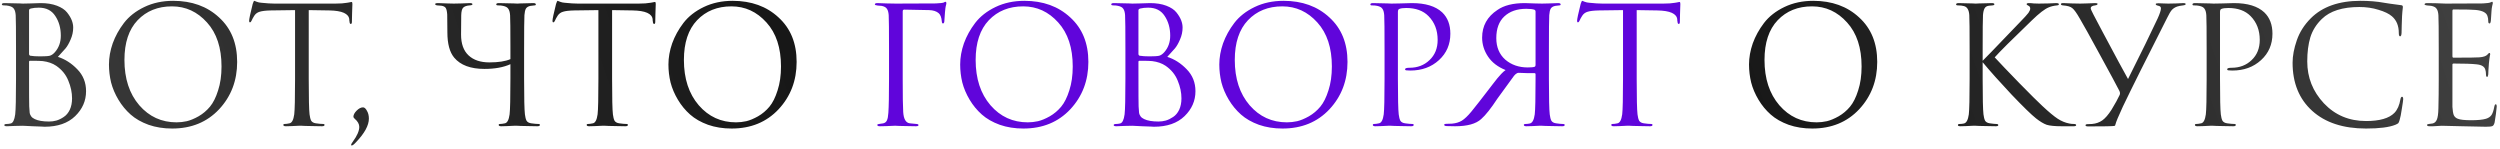
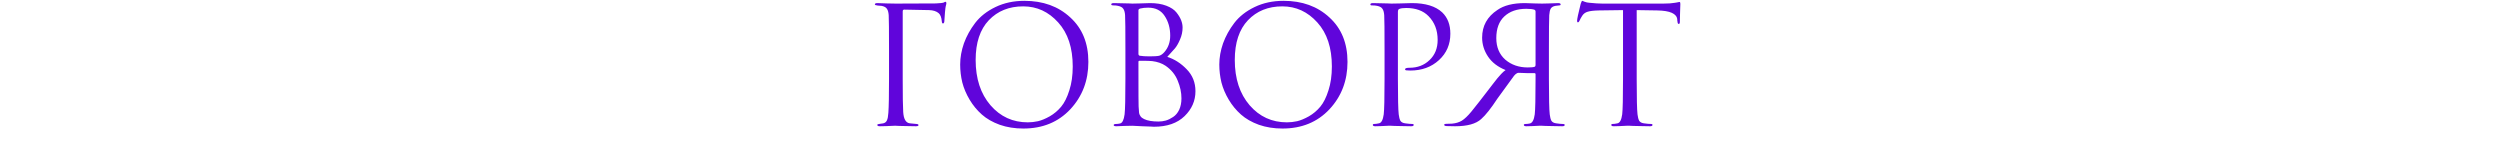
<svg xmlns="http://www.w3.org/2000/svg" width="656" height="39" viewBox="0 0 656 39" fill="none">
-   <path d="M4.204 20.733V13.21C4.204 7.967 4.175 4.889 4.118 3.977C4.061 3.208 3.904 2.652 3.648 2.31C3.42 1.94 2.964 1.684 2.28 1.541C1.938 1.456 1.525 1.413 1.041 1.413C0.67 1.413 0.485 1.327 0.485 1.156C0.485 0.928 0.713 0.814 1.169 0.814C1.739 0.814 2.408 0.829 3.178 0.857C3.947 0.857 4.603 0.871 5.144 0.9C5.685 0.928 5.97 0.943 5.999 0.943C6.255 0.943 6.911 0.928 7.965 0.9C9.019 0.843 9.917 0.814 10.658 0.814C12.311 0.814 13.735 1.042 14.932 1.498C16.129 1.954 17.012 2.538 17.582 3.251C18.152 3.963 18.565 4.647 18.822 5.302C19.078 5.958 19.206 6.599 19.206 7.226C19.206 8.309 18.979 9.363 18.523 10.389C18.095 11.386 17.654 12.156 17.198 12.697C16.742 13.238 16.072 13.979 15.189 14.92C17.069 15.518 18.765 16.601 20.275 18.168C21.814 19.735 22.583 21.659 22.583 23.939C22.583 26.446 21.629 28.626 19.719 30.478C17.81 32.33 15.132 33.257 11.684 33.257C11.541 33.257 11.299 33.242 10.957 33.214C10.644 33.214 10.259 33.2 9.803 33.171C9.347 33.142 8.948 33.128 8.606 33.128C7.381 33.043 6.512 33 5.999 33C5.543 33 4.859 33.014 3.947 33.043C3.035 33.1 2.323 33.128 1.81 33.128C1.354 33.128 1.126 33.029 1.126 32.829C1.126 32.63 1.34 32.53 1.767 32.53C2.081 32.53 2.423 32.487 2.793 32.402C3.392 32.288 3.791 31.49 3.99 30.008C4.132 28.811 4.204 25.719 4.204 20.733ZM7.623 2.695V14.15C7.623 14.378 7.723 14.535 7.922 14.62C8.606 14.734 9.475 14.791 10.53 14.791C11.784 14.791 12.638 14.734 13.094 14.62C13.55 14.478 13.992 14.165 14.419 13.68C15.445 12.512 15.958 11.073 15.958 9.363C15.958 7.368 15.474 5.644 14.505 4.191C13.564 2.738 12.125 2.011 10.188 2.011C9.39 2.011 8.706 2.082 8.136 2.225C7.794 2.31 7.623 2.467 7.623 2.695ZM7.623 16.245V18.681C7.623 24.409 7.637 27.486 7.666 27.914C7.723 28.768 7.766 29.353 7.794 29.666C7.851 29.951 7.979 30.236 8.179 30.521C8.378 30.806 8.692 31.048 9.119 31.247C10.002 31.675 11.256 31.889 12.88 31.889C13.536 31.889 14.177 31.803 14.804 31.632C15.459 31.433 16.101 31.119 16.727 30.692C17.383 30.264 17.91 29.637 18.309 28.811C18.708 27.956 18.907 26.959 18.907 25.819C18.907 24.28 18.58 22.727 17.924 21.16C17.297 19.593 16.243 18.296 14.761 17.27C13.792 16.615 12.61 16.202 11.214 16.031C10.843 15.974 9.732 15.945 7.88 15.945C7.709 15.945 7.623 16.045 7.623 16.245ZM45.176 33.727C42.925 33.727 40.859 33.399 38.978 32.743C37.097 32.06 35.53 31.162 34.276 30.051C33.023 28.939 31.954 27.643 31.071 26.161C30.187 24.679 29.546 23.169 29.147 21.63C28.777 20.092 28.592 18.524 28.592 16.929C28.592 15.105 28.919 13.253 29.575 11.372C30.259 9.491 31.242 7.71 32.524 6.029C33.835 4.319 35.616 2.923 37.867 1.84C40.118 0.757 42.64 0.216 45.432 0.216C50.334 0.216 54.352 1.669 57.486 4.576C60.649 7.454 62.23 11.344 62.23 16.245C62.23 21.146 60.649 25.292 57.486 28.683C54.323 32.045 50.22 33.727 45.176 33.727ZM46.33 32.102C47.213 32.102 48.111 32.003 49.023 31.803C49.963 31.575 50.989 31.148 52.1 30.521C53.24 29.866 54.237 29.025 55.092 27.999C55.947 26.973 56.66 25.548 57.23 23.725C57.828 21.901 58.127 19.807 58.127 17.442C58.127 12.54 56.859 8.693 54.323 5.901C51.787 3.08 48.724 1.669 45.133 1.669C41.429 1.669 38.423 2.88 36.114 5.302C33.806 7.725 32.652 11.201 32.652 15.732C32.652 20.633 33.949 24.594 36.542 27.614C39.135 30.606 42.398 32.102 46.33 32.102ZM81.012 2.652V20.733C81.012 25.719 81.084 28.811 81.226 30.008C81.312 30.72 81.454 31.276 81.654 31.675C81.882 32.045 82.295 32.273 82.893 32.359C83.691 32.473 84.332 32.53 84.817 32.53C85.044 32.53 85.159 32.615 85.159 32.786C85.159 33.014 84.931 33.128 84.475 33.128C83.791 33.128 83.021 33.114 82.166 33.086C81.34 33.086 80.642 33.071 80.072 33.043C79.531 33.014 79.246 33 79.217 33C79.189 33 78.904 33 78.362 33C77.849 33.029 77.251 33.057 76.567 33.086C75.912 33.114 75.399 33.128 75.028 33.128C74.573 33.128 74.344 33.014 74.344 32.786C74.344 32.615 74.459 32.53 74.686 32.53C75.028 32.53 75.456 32.473 75.969 32.359C76.596 32.245 77.009 31.461 77.208 30.008C77.351 28.811 77.422 25.719 77.422 20.733V2.652C76.738 2.652 75.684 2.667 74.259 2.695C72.834 2.724 71.78 2.738 71.096 2.738C69.757 2.766 68.774 2.88 68.147 3.08C67.548 3.251 67.078 3.593 66.736 4.106C66.423 4.59 66.181 5.032 66.01 5.431C65.896 5.716 65.753 5.858 65.582 5.858C65.44 5.858 65.368 5.73 65.368 5.473C65.368 5.017 65.682 3.536 66.309 1.028C66.48 0.487 66.622 0.216 66.736 0.216C66.793 0.216 67.007 0.301 67.377 0.472C67.748 0.615 68.161 0.7 68.617 0.729C69.985 0.871 71.11 0.943 71.994 0.943H88.022C89.276 0.943 90.288 0.871 91.057 0.729C91.228 0.7 91.399 0.672 91.57 0.643C91.769 0.615 91.912 0.586 91.997 0.558C92.111 0.529 92.197 0.515 92.254 0.515C92.396 0.515 92.468 0.686 92.468 1.028C92.468 1.513 92.439 2.396 92.382 3.678C92.354 4.96 92.339 5.644 92.339 5.73C92.339 6.1 92.24 6.286 92.04 6.286C91.841 6.286 91.727 6.043 91.698 5.559C91.698 5.502 91.684 5.431 91.656 5.345C91.656 5.231 91.656 5.146 91.656 5.089C91.513 3.578 89.76 2.795 86.398 2.738C85.8 2.738 84.902 2.724 83.705 2.695C82.508 2.667 81.611 2.652 81.012 2.652ZM92.734 30.649C92.734 30.136 93.019 29.595 93.589 29.025C94.159 28.455 94.715 28.17 95.256 28.17C95.627 28.17 95.969 28.469 96.282 29.068C96.624 29.637 96.795 30.321 96.795 31.119C96.795 32.886 95.684 34.938 93.461 37.274C92.92 37.873 92.535 38.172 92.307 38.172C91.994 38.172 92.093 37.83 92.606 37.146C93.718 35.607 94.273 34.325 94.273 33.299C94.273 32.558 93.874 31.846 93.076 31.162C92.848 30.963 92.734 30.792 92.734 30.649ZM137.524 13.21V20.733C137.524 25.719 137.595 28.811 137.737 30.008C137.823 30.72 137.965 31.276 138.165 31.675C138.393 32.045 138.806 32.273 139.404 32.359C140.202 32.473 140.843 32.53 141.328 32.53C141.556 32.53 141.67 32.615 141.67 32.786C141.67 33.014 141.442 33.128 140.986 33.128C140.302 33.128 139.533 33.114 138.678 33.086C137.851 33.086 137.153 33.071 136.583 33.043C136.042 33.014 135.757 33 135.728 33C135.7 33 135.415 33 134.874 33C134.361 33.029 133.762 33.057 133.078 33.086C132.423 33.114 131.91 33.128 131.54 33.128C131.084 33.128 130.856 33.014 130.856 32.786C130.856 32.615 130.97 32.53 131.198 32.53C131.54 32.53 131.967 32.473 132.48 32.359C133.107 32.245 133.52 31.461 133.719 30.008C133.862 28.811 133.933 25.677 133.933 20.605V16.843C132.109 17.669 129.844 18.083 127.137 18.083C123.49 18.083 120.84 17.099 119.187 15.133C117.99 13.709 117.392 11.486 117.392 8.465C117.392 5.815 117.377 4.262 117.349 3.806C117.292 2.98 117.164 2.41 116.964 2.097C116.765 1.783 116.38 1.584 115.81 1.498C115.668 1.47 115.482 1.456 115.254 1.456C115.026 1.427 114.841 1.413 114.699 1.413C114.357 1.356 114.186 1.242 114.186 1.071C114.186 0.9 114.442 0.814 114.955 0.814C115.554 0.814 116.351 0.843 117.349 0.9C118.375 0.928 118.945 0.943 119.059 0.943C119.258 0.943 119.928 0.928 121.067 0.9C122.207 0.843 122.948 0.814 123.29 0.814C123.746 0.814 123.974 0.914 123.974 1.114C123.974 1.285 123.732 1.384 123.247 1.413C122.449 1.47 121.88 1.669 121.538 2.011C121.224 2.325 121.053 2.994 121.025 4.02C120.996 5.017 120.982 6.699 120.982 9.064C120.982 11.486 121.637 13.31 122.948 14.535C124.259 15.76 126.083 16.373 128.419 16.373C130.784 16.373 132.622 16.088 133.933 15.518V12.483C133.933 7.725 133.905 4.889 133.848 3.977C133.791 3.208 133.634 2.652 133.377 2.31C133.15 1.94 132.694 1.684 132.01 1.541C131.668 1.456 131.226 1.413 130.685 1.413C130.371 1.413 130.215 1.327 130.215 1.156C130.215 0.928 130.442 0.814 130.898 0.814C131.468 0.814 132.138 0.829 132.907 0.857C133.677 0.857 134.332 0.871 134.874 0.9C135.415 0.928 135.7 0.943 135.728 0.943C135.757 0.943 136.028 0.928 136.54 0.9C137.082 0.871 137.68 0.857 138.336 0.857C139.02 0.829 139.547 0.814 139.917 0.814C140.373 0.814 140.601 0.928 140.601 1.156C140.601 1.327 140.487 1.413 140.259 1.413C140.06 1.413 139.703 1.456 139.191 1.541C138.621 1.655 138.222 1.897 137.994 2.268C137.794 2.638 137.666 3.208 137.609 3.977C137.552 4.889 137.524 7.967 137.524 13.21ZM160.613 2.652V20.733C160.613 25.719 160.684 28.811 160.827 30.008C160.912 30.72 161.055 31.276 161.254 31.675C161.482 32.045 161.896 32.273 162.494 32.359C163.292 32.473 163.933 32.53 164.417 32.53C164.645 32.53 164.759 32.615 164.759 32.786C164.759 33.014 164.531 33.128 164.075 33.128C163.392 33.128 162.622 33.114 161.767 33.086C160.941 33.086 160.243 33.071 159.673 33.043C159.131 33.014 158.846 33 158.818 33C158.789 33 158.505 33 157.963 33C157.45 33.029 156.852 33.057 156.168 33.086C155.513 33.114 155 33.128 154.629 33.128C154.173 33.128 153.945 33.014 153.945 32.786C153.945 32.615 154.059 32.53 154.287 32.53C154.629 32.53 155.057 32.473 155.57 32.359C156.196 32.245 156.61 31.461 156.809 30.008C156.952 28.811 157.023 25.719 157.023 20.733V2.652C156.339 2.652 155.285 2.667 153.86 2.695C152.435 2.724 151.381 2.738 150.697 2.738C149.358 2.766 148.374 2.88 147.748 3.08C147.149 3.251 146.679 3.593 146.337 4.106C146.024 4.59 145.781 5.032 145.61 5.431C145.496 5.716 145.354 5.858 145.183 5.858C145.04 5.858 144.969 5.73 144.969 5.473C144.969 5.017 145.283 3.536 145.91 1.028C146.081 0.487 146.223 0.216 146.337 0.216C146.394 0.216 146.608 0.301 146.978 0.472C147.349 0.615 147.762 0.7 148.218 0.729C149.585 0.871 150.711 0.943 151.594 0.943H167.623C168.877 0.943 169.888 0.871 170.658 0.729C170.829 0.7 171 0.672 171.171 0.643C171.37 0.615 171.513 0.586 171.598 0.558C171.712 0.529 171.798 0.515 171.855 0.515C171.997 0.515 172.068 0.686 172.068 1.028C172.068 1.513 172.04 2.396 171.983 3.678C171.954 4.96 171.94 5.644 171.94 5.73C171.94 6.1 171.84 6.286 171.641 6.286C171.441 6.286 171.327 6.043 171.299 5.559C171.299 5.502 171.285 5.431 171.256 5.345C171.256 5.231 171.256 5.146 171.256 5.089C171.114 3.578 169.361 2.795 165.999 2.738C165.4 2.738 164.503 2.724 163.306 2.695C162.109 2.667 161.212 2.652 160.613 2.652ZM191.98 33.727C189.729 33.727 187.663 33.399 185.783 32.743C183.902 32.06 182.335 31.162 181.081 30.051C179.827 28.939 178.758 27.643 177.875 26.161C176.992 24.679 176.351 23.169 175.952 21.63C175.581 20.092 175.396 18.524 175.396 16.929C175.396 15.105 175.724 13.253 176.379 11.372C177.063 9.491 178.046 7.71 179.328 6.029C180.639 4.319 182.42 2.923 184.671 1.84C186.922 0.757 189.444 0.216 192.237 0.216C197.138 0.216 201.156 1.669 204.29 4.576C207.453 7.454 209.035 11.344 209.035 16.245C209.035 21.146 207.453 25.292 204.29 28.683C201.127 32.045 197.024 33.727 191.98 33.727ZM193.134 32.102C194.018 32.102 194.915 32.003 195.827 31.803C196.768 31.575 197.793 31.148 198.905 30.521C200.045 29.866 201.042 29.025 201.897 27.999C202.752 26.973 203.464 25.548 204.034 23.725C204.632 21.901 204.932 19.807 204.932 17.442C204.932 12.54 203.663 8.693 201.127 5.901C198.591 3.08 195.528 1.669 191.938 1.669C188.233 1.669 185.227 2.88 182.919 5.302C180.611 7.725 179.457 11.201 179.457 15.732C179.457 20.633 180.753 24.594 183.346 27.614C185.939 30.606 189.202 32.102 193.134 32.102ZM475.529 33.727C473.278 33.727 471.212 33.399 469.332 32.743C467.451 32.06 465.884 31.162 464.63 30.051C463.376 28.939 462.307 27.643 461.424 26.161C460.541 24.679 459.9 23.169 459.501 21.63C459.13 20.092 458.945 18.524 458.945 16.929C458.945 15.105 459.273 13.253 459.928 11.372C460.612 9.491 461.595 7.71 462.877 6.029C464.188 4.319 465.969 2.923 468.22 1.84C470.471 0.757 472.993 0.216 475.786 0.216C480.687 0.216 484.705 1.669 487.839 4.576C491.002 7.454 492.584 11.344 492.584 16.245C492.584 21.146 491.002 25.292 487.839 28.683C484.676 32.045 480.573 33.727 475.529 33.727ZM476.683 32.102C477.567 32.102 478.464 32.003 479.376 31.803C480.317 31.575 481.342 31.148 482.454 30.521C483.594 29.866 484.591 29.025 485.446 27.999C486.301 26.973 487.013 25.548 487.583 23.725C488.181 21.901 488.481 19.807 488.481 17.442C488.481 12.54 487.213 8.693 484.676 5.901C482.14 3.08 479.077 1.669 475.487 1.669C471.782 1.669 468.776 2.88 466.468 5.302C464.16 7.725 463.006 11.201 463.006 15.732C463.006 20.633 464.302 24.594 466.895 27.614C469.488 30.606 472.751 32.102 476.683 32.102ZM520.249 13.21V15.945C520.648 15.575 521.431 14.777 522.6 13.552C523.796 12.298 525.178 10.859 526.746 9.235C528.313 7.582 529.396 6.457 529.994 5.858C531.191 4.633 531.946 3.806 532.26 3.379C532.573 2.923 532.73 2.553 532.73 2.268C532.73 1.869 532.545 1.598 532.174 1.456C531.918 1.342 531.789 1.213 531.789 1.071C531.789 0.9 532.003 0.814 532.431 0.814C532.829 0.814 533.228 0.843 533.627 0.9C534.026 0.928 534.482 0.943 534.995 0.943C535.48 0.943 536.306 0.928 537.474 0.9C538.671 0.843 539.355 0.814 539.526 0.814C540.01 0.814 540.253 0.914 540.253 1.114C540.253 1.285 540.096 1.384 539.782 1.413C538.927 1.498 538.201 1.669 537.602 1.926C536.577 2.325 535.095 3.464 533.157 5.345C527.943 10.36 524.694 13.595 523.412 15.048C524.723 16.473 526.86 18.709 529.823 21.759C532.815 24.808 534.838 26.817 535.893 27.785C537.631 29.41 538.984 30.535 539.953 31.162C540.922 31.789 541.92 32.202 542.945 32.402C543.316 32.487 543.729 32.53 544.185 32.53C544.584 32.53 544.783 32.63 544.783 32.829C544.783 33.029 544.57 33.128 544.142 33.128H540.979C539.184 33.128 537.873 33 537.047 32.743C536.249 32.459 535.323 31.903 534.268 31.077C533.043 30.108 530.892 28.013 527.814 24.793C524.765 21.545 522.243 18.724 520.249 16.33V20.733C520.249 25.719 520.32 28.811 520.462 30.008C520.548 30.72 520.69 31.276 520.89 31.675C521.118 32.045 521.531 32.273 522.129 32.359C522.927 32.473 523.497 32.53 523.839 32.53C524.181 32.53 524.352 32.63 524.352 32.829C524.352 33.029 524.138 33.128 523.711 33.128C523.027 33.128 522.258 33.114 521.403 33.086C520.576 33.086 519.878 33.071 519.308 33.043C518.767 33.014 518.482 33 518.454 33C518.425 33 518.154 33 517.641 33C517.157 33.029 516.587 33.057 515.932 33.086C515.305 33.114 514.806 33.128 514.436 33.128C513.98 33.128 513.752 33.029 513.752 32.829C513.752 32.63 513.909 32.53 514.222 32.53C514.592 32.53 514.963 32.487 515.333 32.402C515.989 32.259 516.416 31.461 516.616 30.008C516.758 28.811 516.829 25.719 516.829 20.733V13.21C516.829 7.967 516.801 4.889 516.744 3.977C516.658 2.581 516.174 1.783 515.291 1.584C514.863 1.47 514.35 1.413 513.752 1.413C513.438 1.413 513.282 1.327 513.282 1.156C513.282 0.928 513.51 0.814 513.965 0.814C514.393 0.814 514.963 0.829 515.675 0.857C516.388 0.857 517.015 0.871 517.556 0.9C518.126 0.928 518.425 0.943 518.454 0.943C518.482 0.943 518.753 0.928 519.266 0.9C519.807 0.871 520.405 0.857 521.061 0.857C521.745 0.829 522.272 0.814 522.642 0.814C523.098 0.814 523.326 0.914 523.326 1.114C523.326 1.285 523.17 1.384 522.856 1.413L521.916 1.498C521.374 1.555 520.99 1.783 520.762 2.182C520.534 2.581 520.391 3.18 520.334 3.977C520.277 4.889 520.249 7.967 520.249 13.21ZM547.922 33.171C547.466 33.171 547.238 33.071 547.238 32.872C547.238 32.672 547.452 32.573 547.88 32.573C548.193 32.573 548.549 32.558 548.948 32.53C549.974 32.444 550.872 32.131 551.641 31.59C552.41 31.048 553.222 30.108 554.077 28.768C555.046 27.173 555.744 25.905 556.172 24.964C556.343 24.651 556.328 24.28 556.129 23.853C555.388 22.4 553.693 19.251 551.042 14.407C548.392 9.534 546.626 6.357 545.742 4.875C544.916 3.422 544.261 2.51 543.776 2.139C543.32 1.741 542.494 1.498 541.297 1.413C540.955 1.384 540.784 1.27 540.784 1.071C540.784 0.9 540.998 0.814 541.425 0.814C541.853 0.814 542.594 0.843 543.648 0.9C544.731 0.928 545.472 0.943 545.871 0.943C545.956 0.943 546.497 0.928 547.495 0.9C548.492 0.843 549.262 0.814 549.803 0.814C550.202 0.814 550.401 0.886 550.401 1.028C550.401 1.228 550.188 1.356 549.76 1.413C548.991 1.498 548.606 1.741 548.606 2.139C548.606 2.367 548.848 2.937 549.333 3.849C549.475 4.106 550.273 5.616 551.726 8.38C553.208 11.144 554.619 13.78 555.958 16.287C557.326 18.795 558.138 20.277 558.394 20.733C561.842 13.865 564.435 8.565 566.174 4.832C566.743 3.578 567.028 2.695 567.028 2.182C567.028 1.812 566.786 1.584 566.302 1.498C565.874 1.413 565.661 1.27 565.661 1.071C565.661 0.928 565.889 0.857 566.345 0.857C566.573 0.857 566.971 0.871 567.541 0.9C568.14 0.928 568.61 0.943 568.952 0.943C569.351 0.943 570.049 0.928 571.046 0.9C572.044 0.843 572.656 0.814 572.884 0.814C573.312 0.814 573.525 0.9 573.525 1.071C573.525 1.242 573.297 1.356 572.842 1.413C572.129 1.498 571.616 1.598 571.303 1.712C570.733 1.911 570.263 2.211 569.892 2.61C569.55 3.009 569.151 3.678 568.695 4.619C563.167 15.504 559.278 23.297 557.027 27.999C555.858 30.535 555.217 32.074 555.103 32.615C555.075 32.872 554.975 33.014 554.804 33.043C554.376 33.128 552.083 33.171 547.922 33.171ZM579.024 20.733V13.21C579.024 7.967 578.995 4.889 578.938 3.977C578.881 3.208 578.725 2.652 578.468 2.31C578.24 1.94 577.784 1.684 577.1 1.541C576.759 1.456 576.274 1.413 575.647 1.413C575.419 1.413 575.305 1.327 575.305 1.156C575.305 0.928 575.533 0.814 575.989 0.814C576.559 0.814 577.214 0.829 577.955 0.857C578.696 0.857 579.337 0.871 579.879 0.9C580.449 0.928 580.762 0.943 580.819 0.943C581.047 0.943 581.816 0.928 583.127 0.9C584.438 0.843 585.464 0.814 586.205 0.814C589.767 0.814 592.417 1.627 594.155 3.251C595.58 4.619 596.292 6.485 596.292 8.85C596.292 11.643 595.295 13.951 593.3 15.774C591.305 17.598 588.798 18.51 585.777 18.51C585.321 18.51 585.022 18.496 584.88 18.467C584.566 18.467 584.41 18.368 584.41 18.168C584.41 17.912 584.794 17.783 585.564 17.783C587.672 17.783 589.425 17.114 590.821 15.774C592.246 14.435 592.958 12.668 592.958 10.474C592.958 7.938 592.16 5.858 590.565 4.234C589.168 2.809 587.216 2.097 584.709 2.097C583.882 2.097 583.27 2.182 582.871 2.353C582.643 2.439 582.529 2.709 582.529 3.165V20.733C582.529 25.719 582.6 28.811 582.743 30.008C582.828 30.72 582.971 31.276 583.17 31.675C583.398 32.045 583.811 32.273 584.41 32.359C585.207 32.473 585.849 32.53 586.333 32.53C586.561 32.53 586.675 32.615 586.675 32.786C586.675 33.014 586.447 33.128 585.991 33.128C585.307 33.128 584.538 33.114 583.683 33.086C582.857 33.086 582.158 33.071 581.589 33.043C581.047 33.014 580.762 33 580.734 33H579.964C579.451 33.029 578.853 33.057 578.169 33.086C577.514 33.114 577.001 33.128 576.63 33.128C576.174 33.128 575.946 33.014 575.946 32.786C575.946 32.615 576.06 32.53 576.288 32.53C576.63 32.53 577.058 32.473 577.571 32.359C578.198 32.245 578.611 31.461 578.81 30.008C578.953 28.811 579.024 25.719 579.024 20.733ZM620.852 33.727C614.868 33.727 610.167 32.188 606.747 29.11C603.299 26.004 601.575 21.787 601.575 16.458C601.575 14.663 601.946 12.697 602.687 10.56C603.427 8.423 604.653 6.499 606.363 4.79C609.412 1.741 613.757 0.216 619.399 0.216C621.679 0.216 623.745 0.387 625.597 0.729C625.996 0.814 627.506 1.028 630.128 1.37C630.384 1.399 630.512 1.555 630.512 1.84C630.512 1.926 630.498 2.068 630.47 2.268C630.441 2.439 630.413 2.709 630.384 3.08C630.356 3.422 630.327 3.806 630.299 4.234C630.27 4.747 630.242 5.573 630.213 6.713C630.185 7.824 630.17 8.465 630.17 8.636C630.142 9.235 630.014 9.534 629.786 9.534C629.558 9.534 629.444 9.235 629.444 8.636C629.444 6.756 628.845 5.302 627.649 4.277C626.851 3.593 625.668 3.023 624.101 2.567C622.562 2.082 620.895 1.84 619.1 1.84C614.683 1.84 611.406 2.88 609.269 4.96C607.816 6.357 606.804 7.967 606.234 9.79C605.693 11.586 605.422 13.694 605.422 16.116C605.422 20.334 606.875 23.995 609.782 27.101C612.717 30.207 616.407 31.76 620.852 31.76C624.414 31.76 626.893 31.048 628.29 29.623C629.088 28.797 629.615 27.6 629.871 26.033C629.957 25.605 630.099 25.392 630.299 25.392C630.498 25.392 630.598 25.605 630.598 26.033C630.598 26.261 630.484 27.073 630.256 28.469C630.056 29.866 629.857 30.877 629.658 31.504C629.544 31.903 629.43 32.174 629.316 32.316C629.202 32.43 628.945 32.573 628.546 32.743C626.922 33.399 624.357 33.727 620.852 33.727ZM639.925 20.733V13.21C639.925 7.967 639.896 4.889 639.839 3.977C639.782 3.208 639.625 2.652 639.369 2.31C639.141 1.94 638.685 1.684 638.001 1.541C637.916 1.513 637.802 1.498 637.659 1.498C637.517 1.47 637.346 1.456 637.146 1.456C636.975 1.427 636.847 1.413 636.762 1.413C636.391 1.356 636.206 1.27 636.206 1.156C636.206 0.928 636.434 0.814 636.89 0.814C638.315 0.814 639.925 0.857 641.72 0.943C647.59 0.943 650.853 0.928 651.508 0.9C652.562 0.843 653.218 0.757 653.474 0.643C653.702 0.529 653.859 0.472 653.944 0.472C654.058 0.472 654.115 0.601 654.115 0.857C654.115 0.914 654.058 1.156 653.944 1.584C653.859 1.983 653.802 2.41 653.773 2.866L653.602 5.431C653.545 5.915 653.431 6.157 653.26 6.157C653.032 6.157 652.918 5.972 652.918 5.602C652.918 5.032 652.847 4.562 652.705 4.191C652.42 3.308 651.394 2.781 649.627 2.61C648.886 2.524 646.934 2.481 643.771 2.481C643.6 2.481 643.515 2.624 643.515 2.909V14.706C643.515 14.991 643.6 15.133 643.771 15.133C647.647 15.133 649.912 15.105 650.568 15.048C651.65 14.962 652.363 14.72 652.705 14.321C652.933 14.036 653.104 13.894 653.218 13.894C653.36 13.894 653.431 14.008 653.431 14.236C653.431 14.293 653.403 14.421 653.346 14.62C653.317 14.82 653.275 15.105 653.218 15.475C653.161 15.846 653.118 16.23 653.089 16.629C653.032 17.142 652.99 17.755 652.961 18.467C652.933 19.151 652.918 19.507 652.918 19.536C652.861 19.963 652.762 20.177 652.619 20.177C652.42 20.177 652.32 19.949 652.32 19.493C652.32 19.037 652.263 18.638 652.149 18.296C651.95 17.498 651.209 17.028 649.926 16.886C648.644 16.743 646.607 16.672 643.814 16.672C643.615 16.672 643.515 16.772 643.515 16.971V20.733C643.515 20.989 643.515 21.73 643.515 22.955C643.515 24.152 643.515 25.235 643.515 26.204C643.515 27.173 643.515 27.785 643.515 28.042C643.572 28.982 643.686 29.695 643.857 30.179C644.056 30.635 644.413 30.963 644.926 31.162C645.552 31.419 646.735 31.547 648.473 31.547C650.183 31.547 651.465 31.419 652.32 31.162C652.975 30.963 653.46 30.635 653.773 30.179C654.087 29.695 654.329 28.968 654.5 27.999C654.585 27.572 654.714 27.358 654.885 27.358C655.056 27.358 655.141 27.572 655.141 27.999C655.141 28.198 655.07 28.84 654.927 29.922C654.785 31.005 654.671 31.746 654.585 32.145C654.443 32.687 654.244 33 653.987 33.086C653.731 33.2 653.161 33.257 652.277 33.257C651.451 33.257 649.371 33.214 646.037 33.128C642.617 33.043 640.836 33 640.694 33C640.409 33 639.91 33.029 639.198 33.086C638.486 33.142 637.93 33.157 637.531 33.128C637.075 33.128 636.847 33.014 636.847 32.786C636.847 32.672 637.004 32.587 637.317 32.53C637.859 32.473 638.186 32.43 638.3 32.402C638.813 32.288 639.184 31.96 639.412 31.419C639.668 30.877 639.811 29.866 639.839 28.384C639.896 26.161 639.925 23.611 639.925 20.733Z" fill="url(#paint0_linear_18_119)" />
  <path d="M236.871 2.994V20.733C236.871 25.178 236.913 28.056 236.999 29.367C237.113 31.247 237.697 32.245 238.751 32.359C238.865 32.387 239.45 32.444 240.504 32.53C240.846 32.558 241.017 32.658 241.017 32.829C241.017 33.029 240.789 33.128 240.333 33.128C239.62 33.128 238.851 33.114 238.025 33.086C237.198 33.086 236.5 33.071 235.93 33.043C235.389 33.014 235.104 33 235.075 33H234.691C232.981 33.086 231.713 33.128 230.887 33.128C230.431 33.128 230.203 33.014 230.203 32.786C230.203 32.644 230.359 32.558 230.673 32.53C231.186 32.473 231.556 32.416 231.784 32.359C232.24 32.245 232.554 31.988 232.725 31.59C232.924 31.191 233.052 30.521 233.109 29.581C233.223 27.956 233.28 25.007 233.28 20.733V13.21C233.28 7.967 233.252 4.889 233.195 3.977C233.138 3.208 232.981 2.652 232.725 2.31C232.497 1.94 232.041 1.684 231.357 1.541C231.271 1.513 231.1 1.498 230.844 1.498C230.587 1.47 230.402 1.456 230.288 1.456C229.804 1.399 229.562 1.299 229.562 1.156C229.562 0.928 229.79 0.814 230.245 0.814C230.815 0.814 231.628 0.843 232.682 0.9C233.765 0.928 234.563 0.943 235.075 0.943C241.43 0.943 244.935 0.928 245.59 0.9C246.787 0.843 247.485 0.757 247.685 0.643C247.856 0.529 247.984 0.472 248.069 0.472C248.24 0.472 248.326 0.601 248.326 0.857C248.326 0.914 248.312 1.014 248.283 1.156C248.255 1.299 248.212 1.47 248.155 1.669C248.126 1.869 248.098 2.04 248.069 2.182C248.012 2.524 247.927 3.564 247.813 5.302C247.813 5.872 247.685 6.157 247.428 6.157C247.257 6.157 247.158 5.972 247.129 5.602C247.044 4.576 246.773 3.863 246.317 3.464C245.719 2.952 244.878 2.681 243.795 2.652L237.255 2.524C236.999 2.524 236.871 2.681 236.871 2.994ZM268.534 33.727C266.283 33.727 264.217 33.399 262.336 32.743C260.456 32.06 258.888 31.162 257.635 30.051C256.381 28.939 255.312 27.643 254.429 26.161C253.545 24.679 252.904 23.169 252.505 21.63C252.135 20.092 251.95 18.524 251.95 16.929C251.95 15.105 252.277 13.253 252.933 11.372C253.617 9.491 254.6 7.71 255.882 6.029C257.193 4.319 258.974 2.923 261.225 1.84C263.476 0.757 265.998 0.216 268.79 0.216C273.692 0.216 277.71 1.669 280.844 4.576C284.007 7.454 285.589 11.344 285.589 16.245C285.589 21.146 284.007 25.292 280.844 28.683C277.681 32.045 273.578 33.727 268.534 33.727ZM269.688 32.102C270.571 32.102 271.469 32.003 272.381 31.803C273.321 31.575 274.347 31.148 275.458 30.521C276.598 29.866 277.596 29.025 278.45 27.999C279.305 26.973 280.018 25.548 280.588 23.725C281.186 21.901 281.485 19.807 281.485 17.442C281.485 12.54 280.217 8.693 277.681 5.901C275.145 3.08 272.082 1.669 268.491 1.669C264.787 1.669 261.781 2.88 259.472 5.302C257.164 7.725 256.01 11.201 256.01 15.732C256.01 20.633 257.307 24.594 259.9 27.614C262.493 30.606 265.756 32.102 269.688 32.102ZM295.308 20.733V13.21C295.308 7.967 295.279 4.889 295.222 3.977C295.165 3.208 295.009 2.652 294.752 2.31C294.524 1.94 294.068 1.684 293.384 1.541C293.043 1.456 292.629 1.413 292.145 1.413C291.774 1.413 291.589 1.327 291.589 1.156C291.589 0.928 291.817 0.814 292.273 0.814C292.843 0.814 293.513 0.829 294.282 0.857C295.051 0.857 295.707 0.871 296.248 0.9C296.79 0.928 297.075 0.943 297.103 0.943C297.36 0.943 298.015 0.928 299.069 0.9C300.124 0.843 301.021 0.814 301.762 0.814C303.415 0.814 304.84 1.042 306.036 1.498C307.233 1.954 308.117 2.538 308.687 3.251C309.256 3.963 309.67 4.647 309.926 5.302C310.183 5.958 310.311 6.599 310.311 7.226C310.311 8.309 310.083 9.363 309.627 10.389C309.199 11.386 308.758 12.156 308.302 12.697C307.846 13.238 307.176 13.979 306.293 14.92C308.174 15.518 309.869 16.601 311.379 18.168C312.918 19.735 313.687 21.659 313.687 23.939C313.687 26.446 312.733 28.626 310.824 30.478C308.914 32.33 306.236 33.257 302.788 33.257C302.645 33.257 302.403 33.242 302.061 33.214C301.748 33.214 301.363 33.2 300.907 33.171C300.451 33.142 300.052 33.128 299.71 33.128C298.485 33.043 297.616 33 297.103 33C296.647 33 295.963 33.014 295.051 33.043C294.14 33.1 293.427 33.128 292.914 33.128C292.458 33.128 292.23 33.029 292.23 32.829C292.23 32.63 292.444 32.53 292.872 32.53C293.185 32.53 293.527 32.487 293.897 32.402C294.496 32.288 294.895 31.49 295.094 30.008C295.237 28.811 295.308 25.719 295.308 20.733ZM298.727 2.695V14.15C298.727 14.378 298.827 14.535 299.027 14.62C299.71 14.734 300.58 14.791 301.634 14.791C302.888 14.791 303.743 14.734 304.198 14.62C304.654 14.478 305.096 14.165 305.524 13.68C306.549 12.512 307.062 11.073 307.062 9.363C307.062 7.368 306.578 5.644 305.609 4.191C304.669 2.738 303.23 2.011 301.292 2.011C300.494 2.011 299.81 2.082 299.24 2.225C298.898 2.31 298.727 2.467 298.727 2.695ZM298.727 16.245V18.681C298.727 24.409 298.742 27.486 298.77 27.914C298.827 28.768 298.87 29.353 298.898 29.666C298.955 29.951 299.084 30.236 299.283 30.521C299.482 30.806 299.796 31.048 300.223 31.247C301.107 31.675 302.361 31.889 303.985 31.889C304.64 31.889 305.281 31.803 305.908 31.632C306.564 31.433 307.205 31.119 307.832 30.692C308.487 30.264 309.014 29.637 309.413 28.811C309.812 27.956 310.012 26.959 310.012 25.819C310.012 24.28 309.684 22.727 309.028 21.16C308.402 19.593 307.347 18.296 305.865 17.27C304.897 16.615 303.714 16.202 302.318 16.031C301.947 15.974 300.836 15.945 298.984 15.945C298.813 15.945 298.727 16.045 298.727 16.245ZM336.531 33.727C334.28 33.727 332.214 33.399 330.333 32.743C328.452 32.06 326.885 31.162 325.631 30.051C324.377 28.939 323.309 27.643 322.425 26.161C321.542 24.679 320.901 23.169 320.502 21.63C320.132 20.092 319.946 18.524 319.946 16.929C319.946 15.105 320.274 13.253 320.929 11.372C321.613 9.491 322.596 7.71 323.879 6.029C325.189 4.319 326.97 2.923 329.222 1.84C331.473 0.757 333.995 0.216 336.787 0.216C341.688 0.216 345.706 1.669 348.841 4.576C352.004 7.454 353.585 11.344 353.585 16.245C353.585 21.146 352.004 25.292 348.841 28.683C345.678 32.045 341.574 33.727 336.531 33.727ZM337.685 32.102C338.568 32.102 339.466 32.003 340.378 31.803C341.318 31.575 342.344 31.148 343.455 30.521C344.595 29.866 345.592 29.025 346.447 27.999C347.302 26.973 348.014 25.548 348.584 23.725C349.183 21.901 349.482 19.807 349.482 17.442C349.482 12.54 348.214 8.693 345.678 5.901C343.142 3.08 340.078 1.669 336.488 1.669C332.784 1.669 329.777 2.88 327.469 5.302C325.161 7.725 324.007 11.201 324.007 15.732C324.007 20.633 325.303 24.594 327.897 27.614C330.49 30.606 333.752 32.102 337.685 32.102ZM363.305 20.733V13.21C363.305 7.967 363.276 4.889 363.219 3.977C363.162 3.208 363.005 2.652 362.749 2.31C362.521 1.94 362.065 1.684 361.381 1.541C361.039 1.456 360.555 1.413 359.928 1.413C359.7 1.413 359.586 1.327 359.586 1.156C359.586 0.928 359.814 0.814 360.27 0.814C360.84 0.814 361.495 0.829 362.236 0.857C362.977 0.857 363.618 0.871 364.159 0.9C364.729 0.928 365.043 0.943 365.1 0.943C365.328 0.943 366.097 0.928 367.408 0.9C368.719 0.843 369.745 0.814 370.485 0.814C374.047 0.814 376.697 1.627 378.436 3.251C379.86 4.619 380.573 6.485 380.573 8.85C380.573 11.643 379.575 13.951 377.581 15.774C375.586 17.598 373.079 18.51 370.058 18.51C369.602 18.51 369.303 18.496 369.16 18.467C368.847 18.467 368.69 18.368 368.69 18.168C368.69 17.912 369.075 17.783 369.844 17.783C371.953 17.783 373.705 17.114 375.102 15.774C376.526 14.435 377.239 12.668 377.239 10.474C377.239 7.938 376.441 5.858 374.845 4.234C373.449 2.809 371.497 2.097 368.989 2.097C368.163 2.097 367.55 2.182 367.151 2.353C366.923 2.439 366.81 2.709 366.81 3.165V20.733C366.81 25.719 366.881 28.811 367.023 30.008C367.109 30.72 367.251 31.276 367.451 31.675C367.679 32.045 368.092 32.273 368.69 32.359C369.488 32.473 370.129 32.53 370.614 32.53C370.842 32.53 370.956 32.615 370.956 32.786C370.956 33.014 370.728 33.128 370.272 33.128C369.588 33.128 368.818 33.114 367.964 33.086C367.137 33.086 366.439 33.071 365.869 33.043C365.328 33.014 365.043 33 365.014 33H364.245C363.732 33.029 363.134 33.057 362.45 33.086C361.794 33.114 361.281 33.128 360.911 33.128C360.455 33.128 360.227 33.014 360.227 32.786C360.227 32.615 360.341 32.53 360.569 32.53C360.911 32.53 361.338 32.473 361.851 32.359C362.478 32.245 362.891 31.461 363.091 30.008C363.233 28.811 363.305 25.719 363.305 20.733ZM402.93 16.971V2.994C402.93 2.823 402.845 2.681 402.674 2.567C402.218 2.396 401.491 2.31 400.494 2.31C398.072 2.31 396.149 2.98 394.724 4.319C393.328 5.63 392.629 7.525 392.629 10.004C392.629 12.369 393.413 14.25 394.98 15.646C396.576 17.014 398.542 17.698 400.879 17.698C401.762 17.698 402.361 17.641 402.674 17.527C402.845 17.47 402.93 17.285 402.93 16.971ZM404.64 0.943C404.754 0.943 405.353 0.928 406.435 0.9C407.547 0.843 408.345 0.814 408.829 0.814C409.285 0.814 409.513 0.928 409.513 1.156C409.513 1.327 409.399 1.413 409.171 1.413C408.971 1.413 408.615 1.456 408.102 1.541C407.532 1.655 407.134 1.897 406.906 2.268C406.706 2.638 406.578 3.208 406.521 3.977C406.464 4.889 406.435 7.967 406.435 13.21V20.733C406.435 25.719 406.507 28.811 406.649 30.008C406.735 30.72 406.877 31.276 407.077 31.675C407.305 32.045 407.718 32.273 408.316 32.359C409.114 32.473 409.698 32.53 410.069 32.53C410.411 32.53 410.581 32.615 410.581 32.786C410.581 33.014 410.368 33.128 409.94 33.128C409.256 33.128 408.487 33.114 407.632 33.086C406.777 33.086 406.065 33.071 405.495 33.043C404.954 33.014 404.669 33 404.64 33C404.612 33 404.341 33 403.828 33C403.315 33.029 402.731 33.057 402.076 33.086C401.42 33.114 400.907 33.128 400.537 33.128C400.081 33.128 399.853 33.014 399.853 32.786C399.853 32.615 400.01 32.53 400.323 32.53C400.665 32.53 401.036 32.487 401.434 32.402C402.09 32.259 402.517 31.461 402.717 30.008C402.859 28.811 402.93 25.734 402.93 20.776V19.493C402.93 19.294 402.831 19.194 402.631 19.194C401.691 19.223 400.323 19.194 398.528 19.108C398.357 19.108 398.214 19.137 398.1 19.194C397.844 19.308 397.573 19.536 397.288 19.878C397.174 19.992 395.721 21.986 392.929 25.862C391.247 28.427 389.823 30.222 388.654 31.247C387.286 32.501 385.007 33.128 381.815 33.128L379.721 33.086C379.208 33.086 378.952 32.971 378.952 32.743C378.952 32.573 379.18 32.487 379.635 32.487C380.12 32.487 380.576 32.473 381.003 32.444C382.001 32.359 382.855 32.102 383.568 31.675C384.309 31.219 385.149 30.421 386.09 29.281C387.229 27.885 388.768 25.919 390.706 23.383C390.791 23.269 391.119 22.841 391.689 22.101C392.287 21.331 392.701 20.804 392.929 20.519C393.157 20.234 393.484 19.864 393.912 19.408C394.339 18.952 394.724 18.61 395.066 18.382C393.014 17.555 391.475 16.373 390.449 14.834C389.424 13.295 388.911 11.643 388.911 9.876C388.911 6.798 390.25 4.376 392.929 2.61C394.638 1.413 397.032 0.814 400.109 0.814C400.822 0.814 401.677 0.843 402.674 0.9C403.7 0.928 404.355 0.943 404.64 0.943ZM429.469 2.652V20.733C429.469 25.719 429.541 28.811 429.683 30.008C429.768 30.72 429.911 31.276 430.11 31.675C430.338 32.045 430.752 32.273 431.35 32.359C432.148 32.473 432.789 32.53 433.273 32.53C433.501 32.53 433.615 32.615 433.615 32.786C433.615 33.014 433.387 33.128 432.931 33.128C432.248 33.128 431.478 33.114 430.623 33.086C429.797 33.086 429.099 33.071 428.529 33.043C427.988 33.014 427.703 33 427.674 33C427.646 33 427.361 33 426.819 33C426.306 33.029 425.708 33.057 425.024 33.086C424.369 33.114 423.856 33.128 423.485 33.128C423.029 33.128 422.801 33.014 422.801 32.786C422.801 32.615 422.915 32.53 423.143 32.53C423.485 32.53 423.913 32.473 424.426 32.359C425.052 32.245 425.466 31.461 425.665 30.008C425.808 28.811 425.879 25.719 425.879 20.733V2.652C425.195 2.652 424.141 2.667 422.716 2.695C421.291 2.724 420.237 2.738 419.553 2.738C418.214 2.766 417.23 2.88 416.604 3.08C416.005 3.251 415.535 3.593 415.193 4.106C414.88 4.59 414.637 5.032 414.466 5.431C414.352 5.716 414.21 5.858 414.039 5.858C413.897 5.858 413.825 5.73 413.825 5.473C413.825 5.017 414.139 3.536 414.766 1.028C414.937 0.487 415.079 0.216 415.193 0.216C415.25 0.216 415.464 0.301 415.834 0.472C416.205 0.615 416.618 0.7 417.074 0.729C418.442 0.871 419.567 0.943 420.45 0.943H436.479C437.733 0.943 438.745 0.871 439.514 0.729C439.685 0.7 439.856 0.672 440.027 0.643C440.226 0.615 440.369 0.586 440.454 0.558C440.568 0.529 440.654 0.515 440.711 0.515C440.853 0.515 440.924 0.686 440.924 1.028C440.924 1.513 440.896 2.396 440.839 3.678C440.81 4.96 440.796 5.644 440.796 5.73C440.796 6.1 440.696 6.286 440.497 6.286C440.298 6.286 440.184 6.043 440.155 5.559C440.155 5.502 440.141 5.431 440.112 5.345C440.112 5.231 440.112 5.146 440.112 5.089C439.97 3.578 438.217 2.795 434.855 2.738C434.257 2.738 433.359 2.724 432.162 2.695C430.965 2.667 430.068 2.652 429.469 2.652Z" fill="#6005DB" />
  <defs>
    <linearGradient id="paint0_linear_18_119" x1="-144.93" y1="16.876" x2="714.361" y2="-275.996" gradientUnits="userSpaceOnUse">
      <stop stop-opacity="0.67" />
      <stop offset="0.505" />
      <stop offset="1" stop-opacity="0.62" />
    </linearGradient>
  </defs>
</svg>